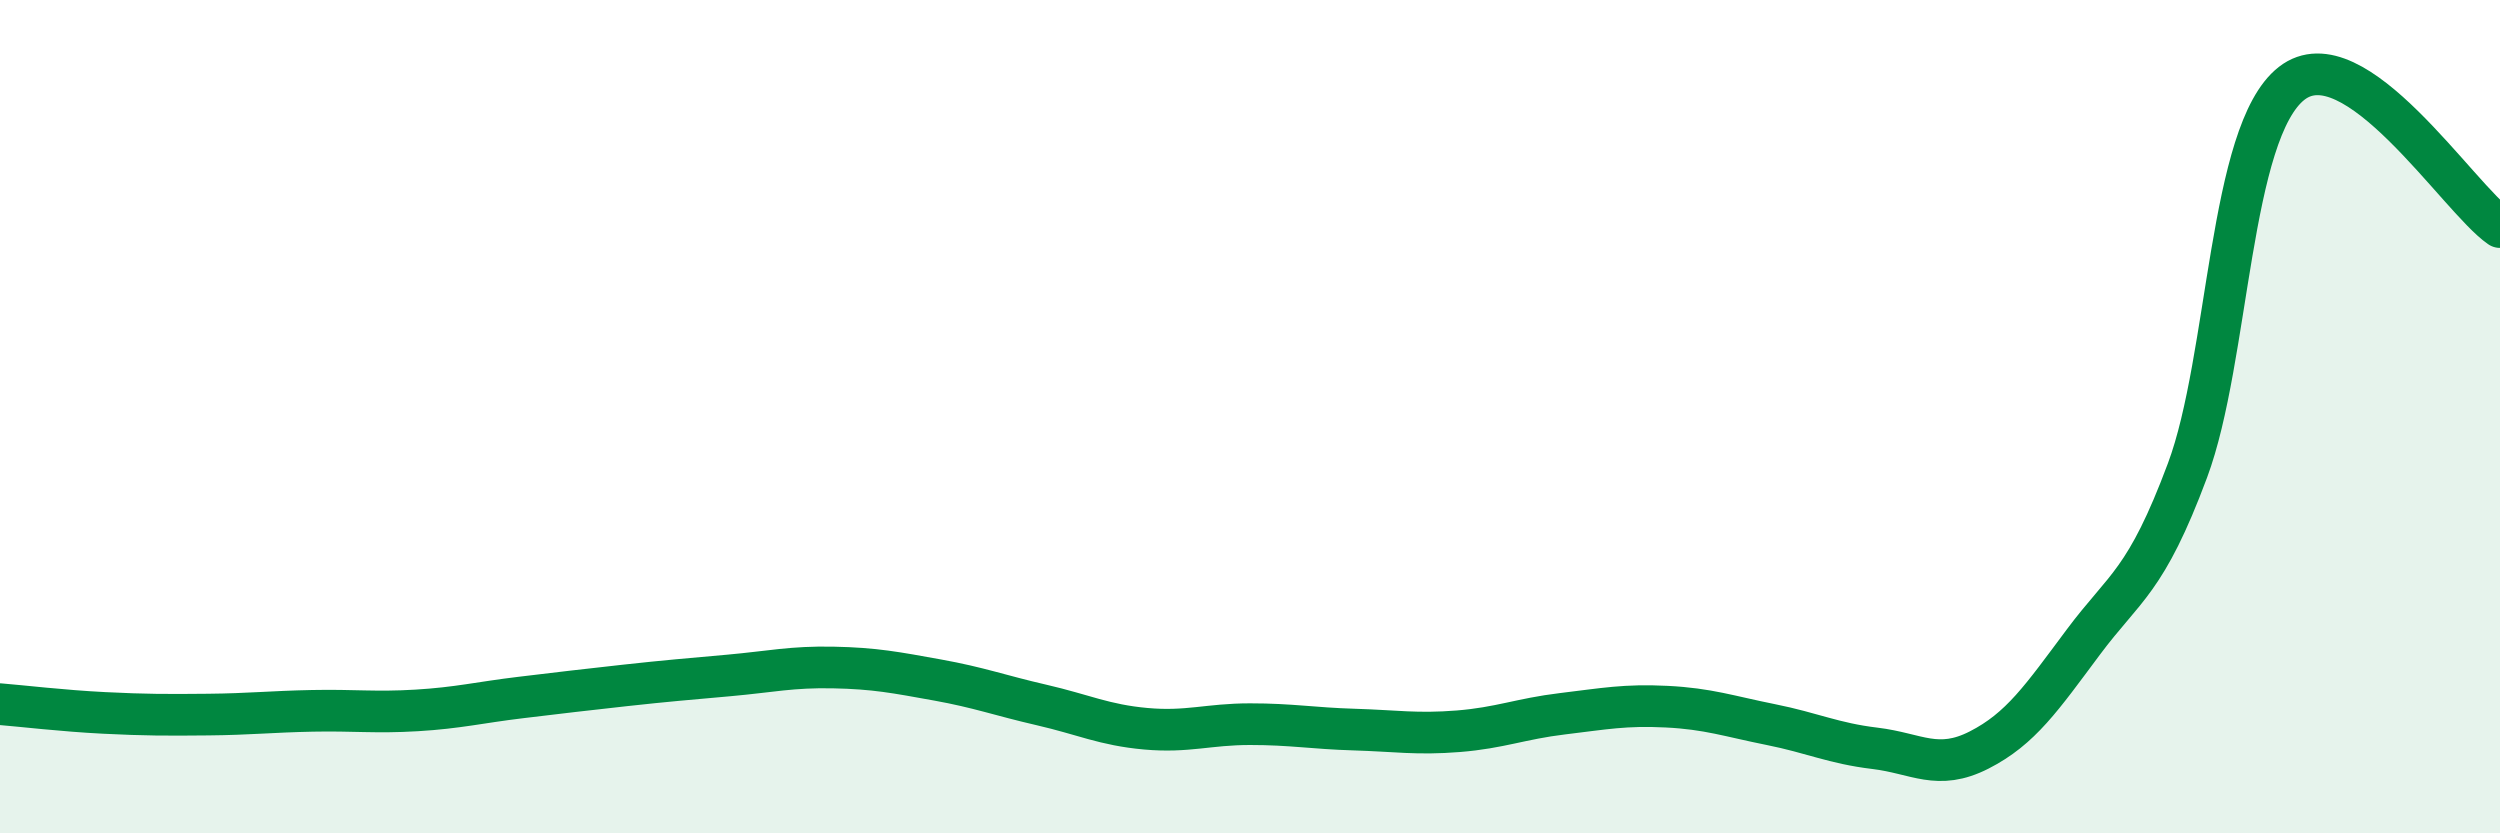
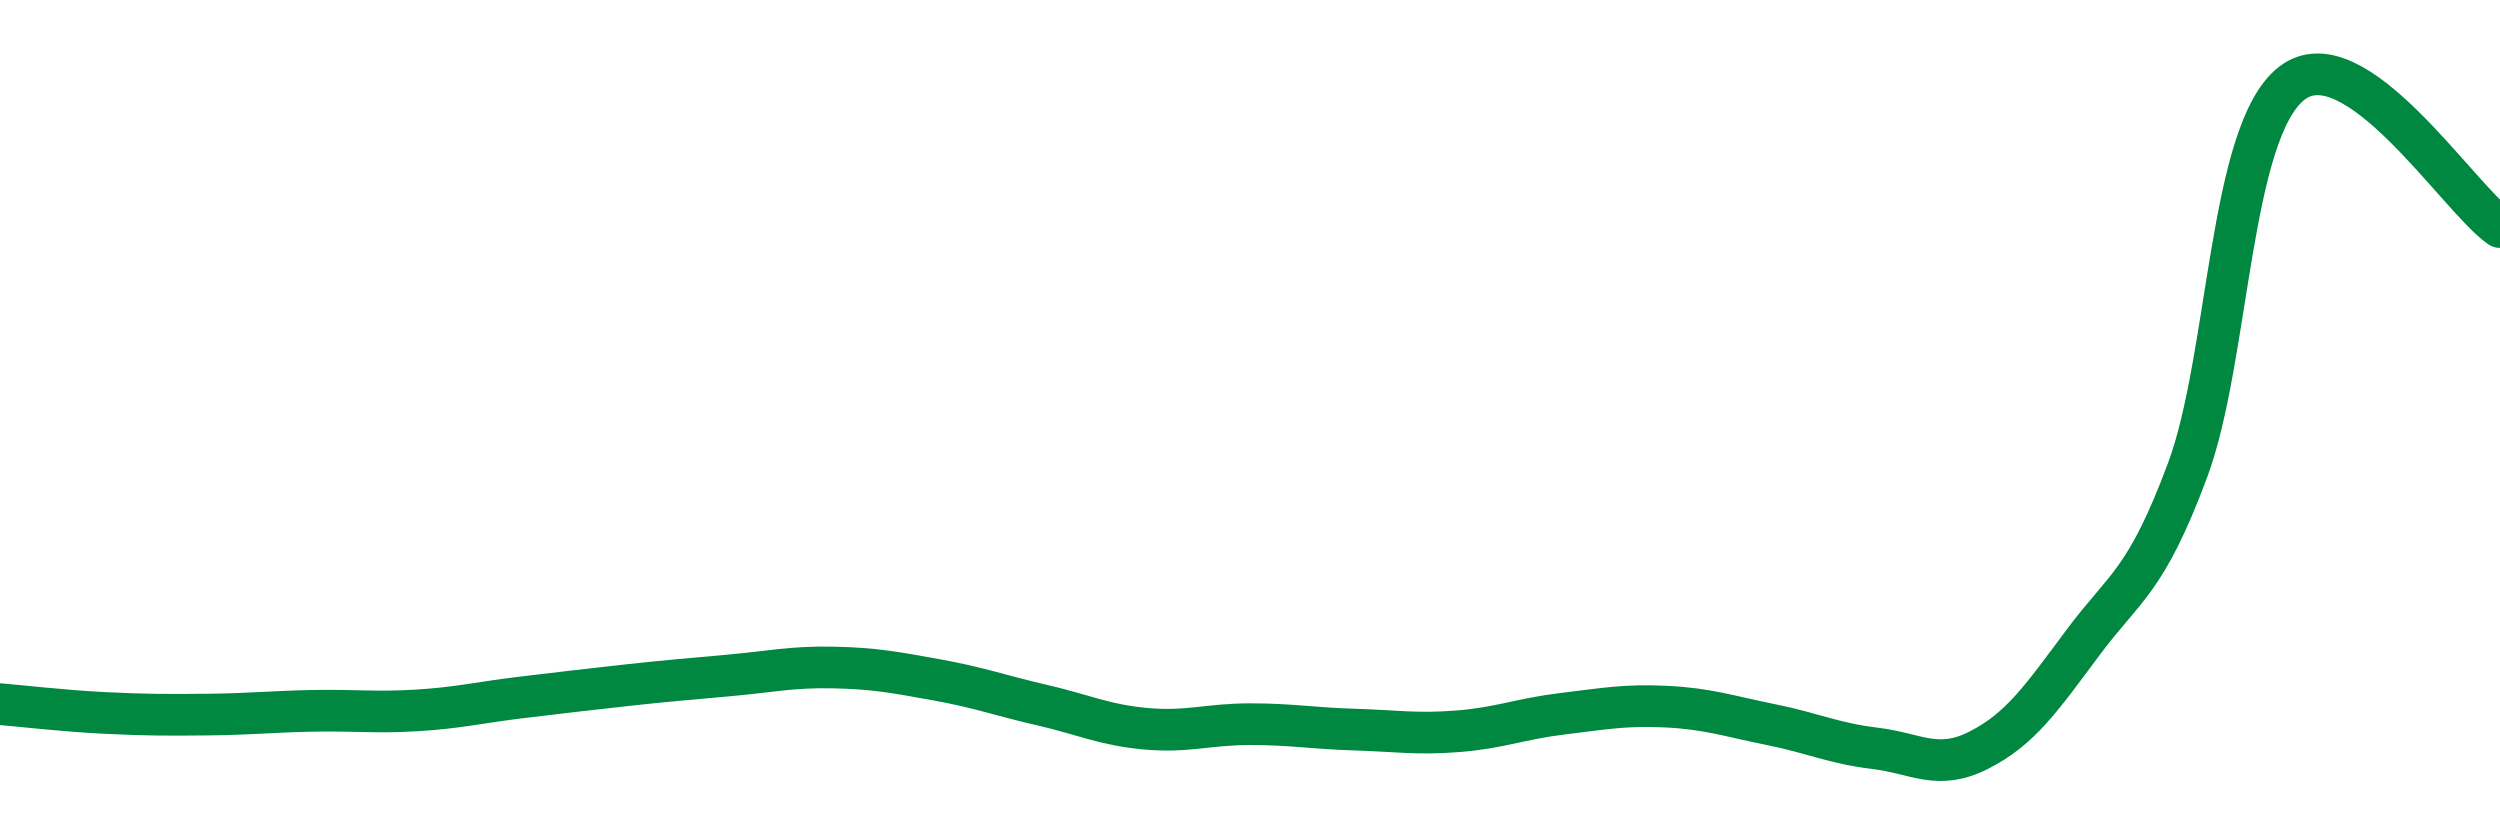
<svg xmlns="http://www.w3.org/2000/svg" width="60" height="20" viewBox="0 0 60 20">
-   <path d="M 0,16.9 C 0.5,16.94 1.5,17.06 2.5,17.11 C 3.5,17.16 4,17.16 5,17.15 C 6,17.14 6.5,17.08 7.5,17.06 C 8.5,17.04 9,17.11 10,17.05 C 11,16.99 11.5,16.86 12.5,16.74 C 13.5,16.62 14,16.56 15,16.45 C 16,16.34 16.5,16.3 17.5,16.21 C 18.5,16.12 19,16 20,16.02 C 21,16.04 21.5,16.14 22.5,16.32 C 23.5,16.5 24,16.69 25,16.92 C 26,17.15 26.5,17.4 27.5,17.49 C 28.5,17.58 29,17.38 30,17.38 C 31,17.38 31.5,17.48 32.5,17.51 C 33.5,17.54 34,17.63 35,17.55 C 36,17.47 36.5,17.25 37.5,17.13 C 38.5,17.01 39,16.91 40,16.96 C 41,17.01 41.5,17.19 42.5,17.39 C 43.5,17.59 44,17.84 45,17.96 C 46,18.08 46.5,18.51 47.5,18 C 48.5,17.49 49,16.75 50,15.41 C 51,14.07 51.5,13.97 52.5,11.29 C 53.5,8.61 53.5,3.17 55,2 C 56.5,0.83 59,4.76 60,5.45L60 20L0 20Z" fill="#008740" opacity="0.1" stroke-linecap="round" stroke-linejoin="round" />
  <path d="M 0,16.9 C 0.5,16.94 1.5,17.06 2.5,17.11 C 3.5,17.16 4,17.16 5,17.15 C 6,17.14 6.5,17.08 7.5,17.06 C 8.5,17.04 9,17.11 10,17.05 C 11,16.99 11.5,16.86 12.5,16.74 C 13.5,16.62 14,16.56 15,16.45 C 16,16.34 16.5,16.3 17.5,16.21 C 18.5,16.12 19,16 20,16.02 C 21,16.04 21.5,16.14 22.5,16.32 C 23.5,16.5 24,16.69 25,16.92 C 26,17.15 26.5,17.4 27.5,17.49 C 28.5,17.58 29,17.38 30,17.38 C 31,17.38 31.5,17.48 32.5,17.51 C 33.5,17.54 34,17.63 35,17.55 C 36,17.47 36.5,17.25 37.5,17.13 C 38.5,17.01 39,16.91 40,16.96 C 41,17.01 41.5,17.19 42.5,17.39 C 43.5,17.59 44,17.84 45,17.96 C 46,18.08 46.5,18.51 47.5,18 C 48.5,17.49 49,16.75 50,15.41 C 51,14.07 51.5,13.97 52.5,11.29 C 53.5,8.61 53.5,3.17 55,2 C 56.5,0.83 59,4.76 60,5.45" stroke="#008740" stroke-width="1" fill="none" stroke-linecap="round" stroke-linejoin="round" />
</svg>